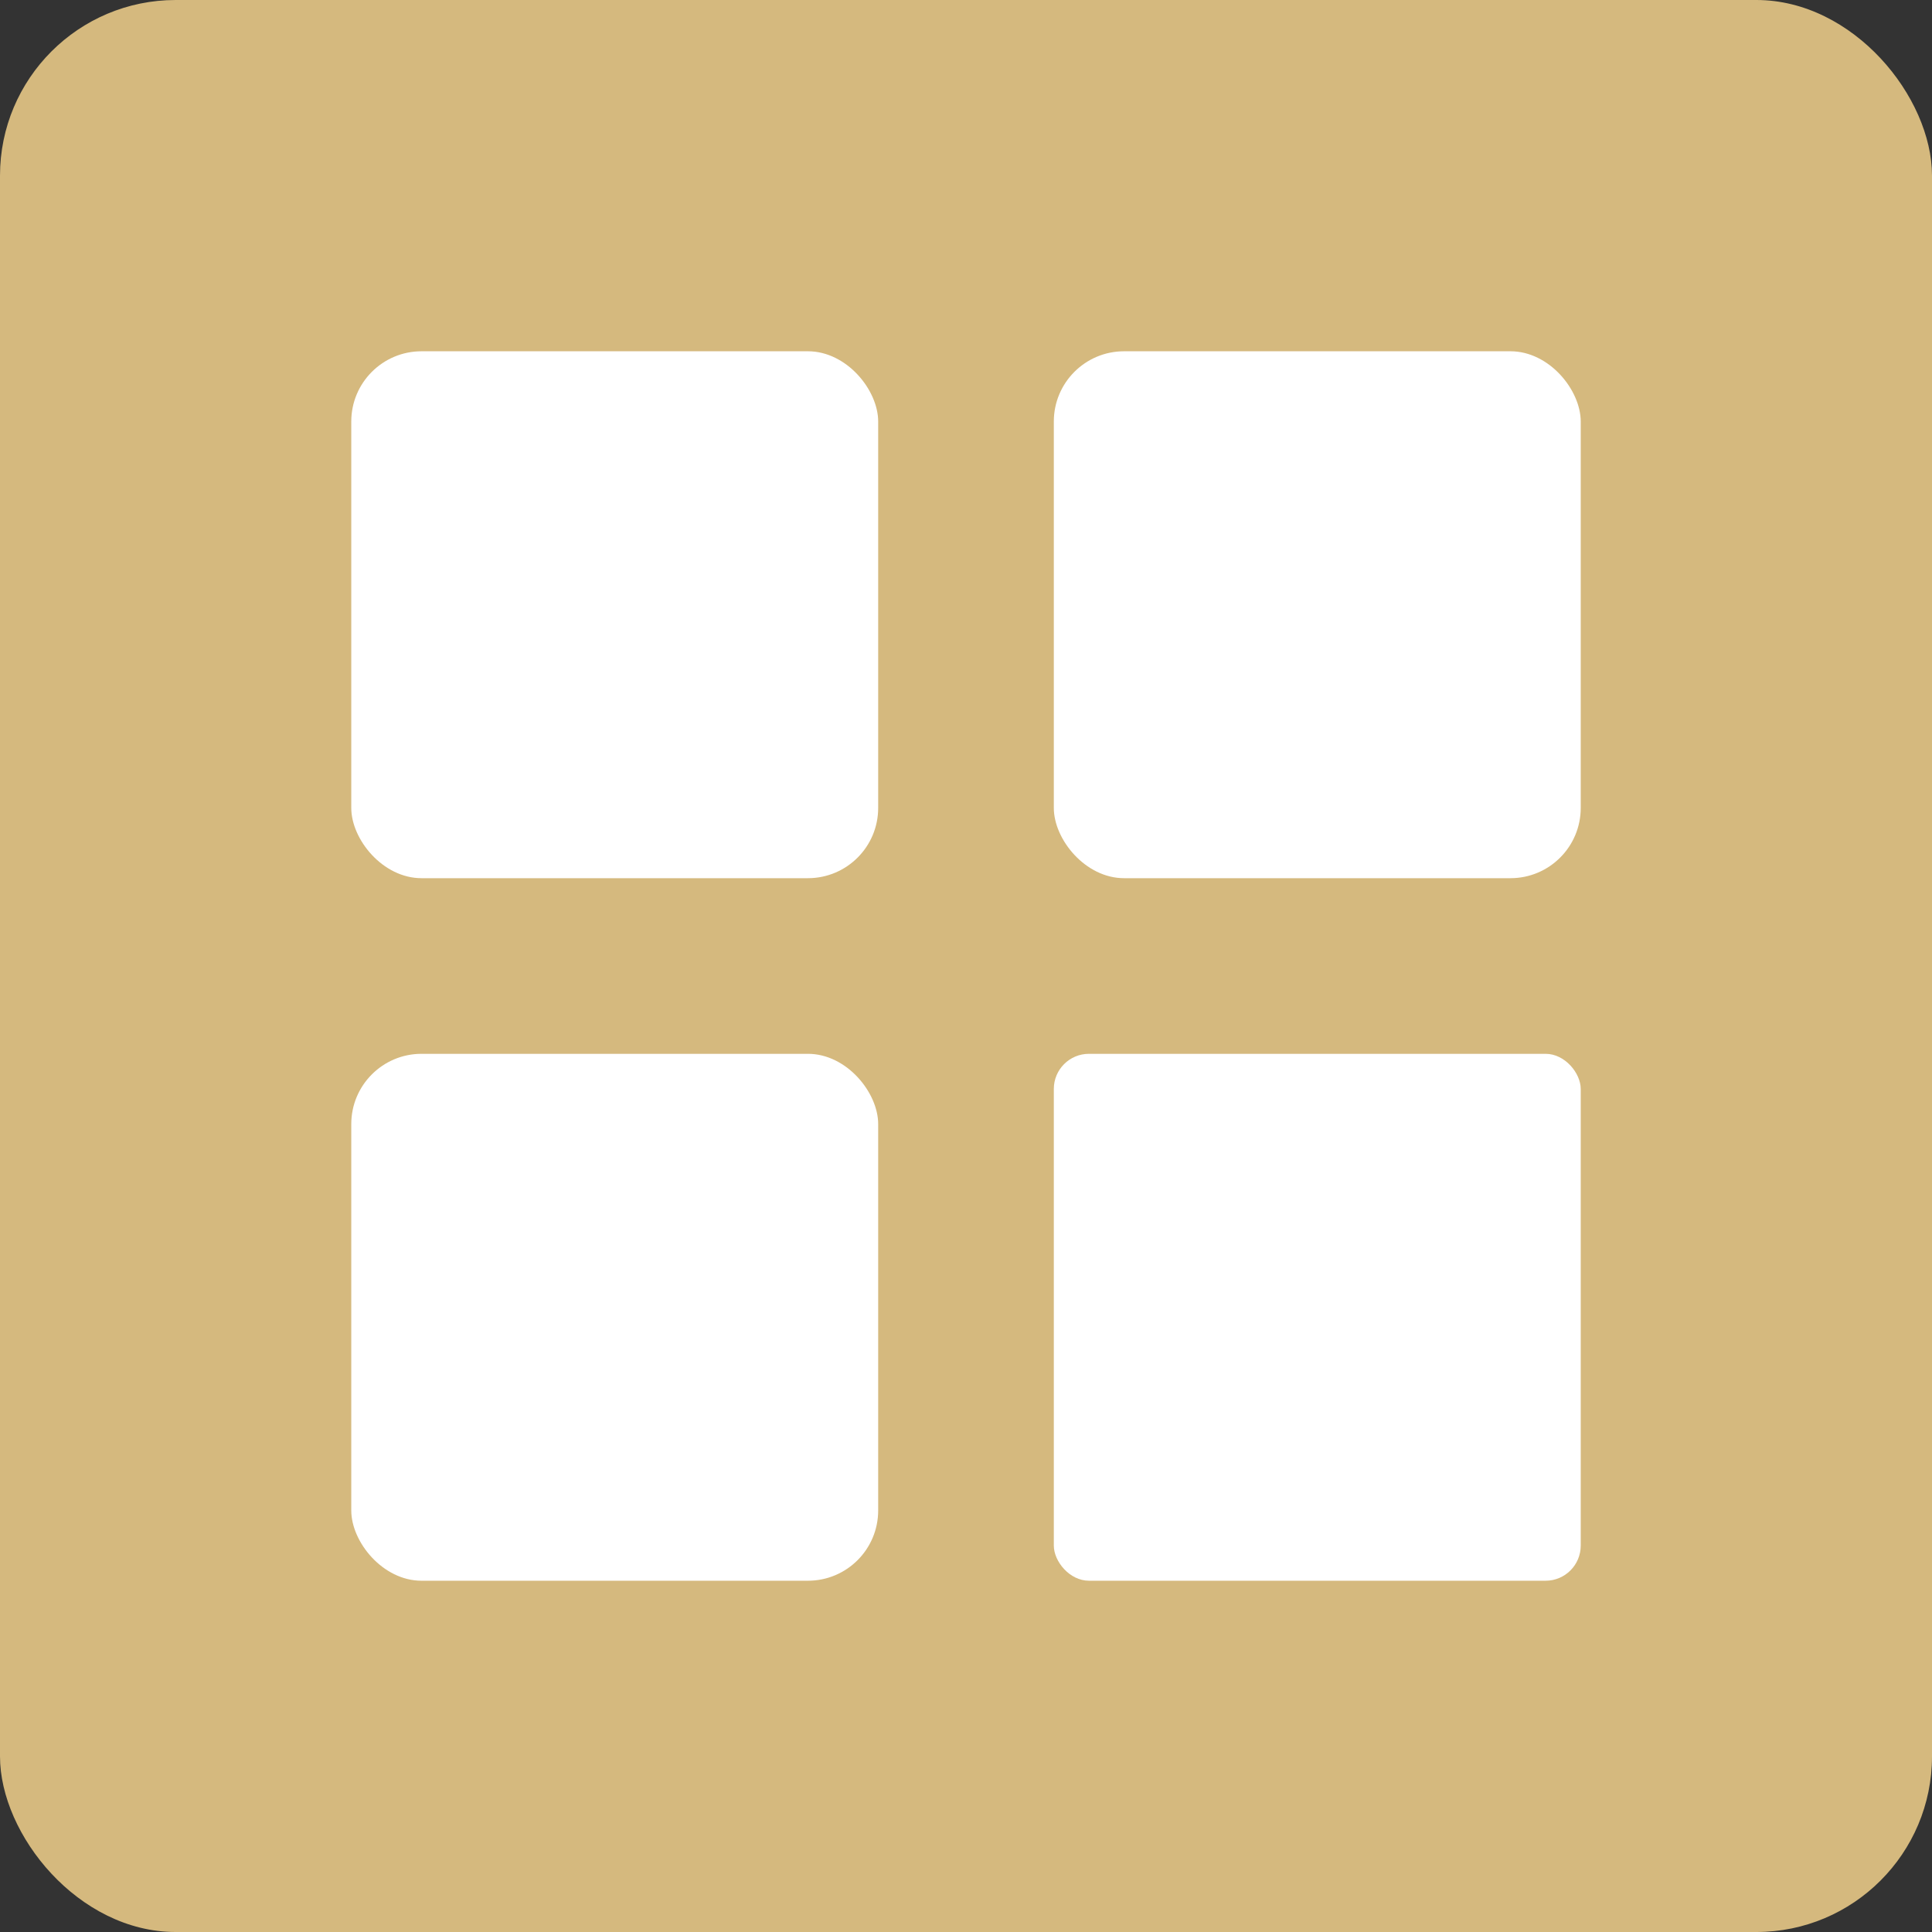
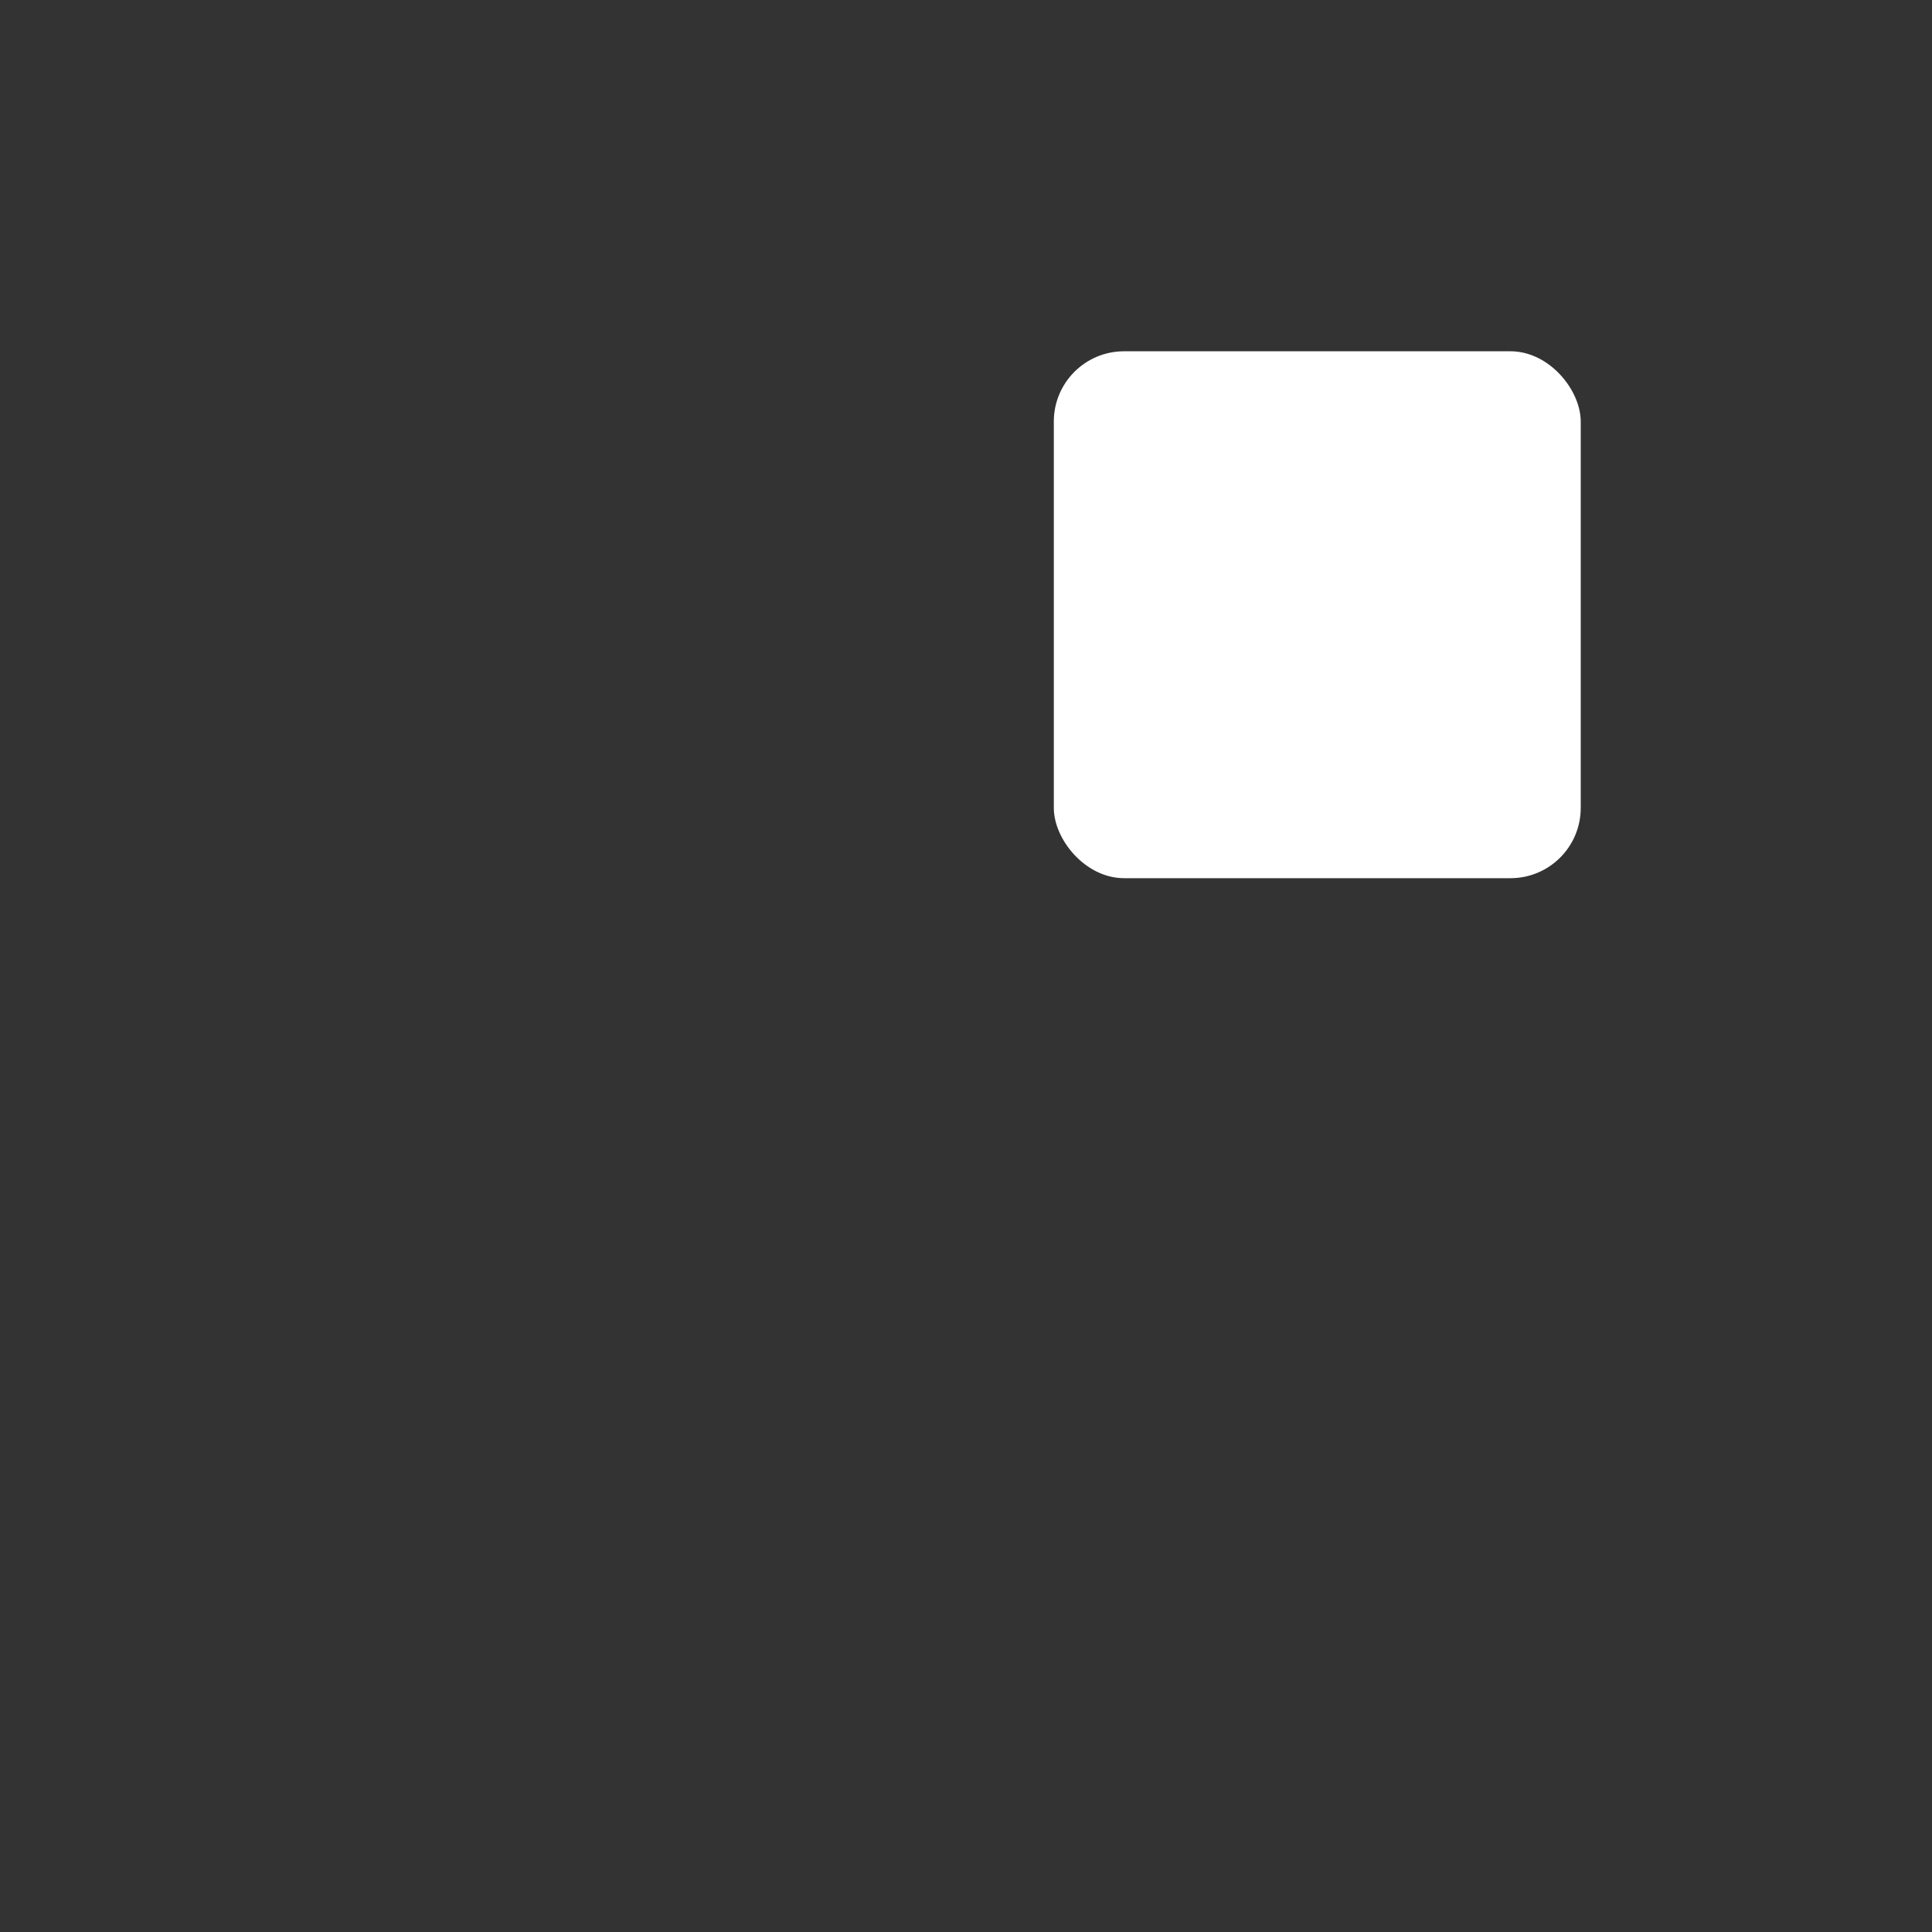
<svg xmlns="http://www.w3.org/2000/svg" width="110" height="110" viewBox="0 0 110 110" fill="none">
  <rect x="0" y="0" width="110" height="110" fill="#333333" stroke="none" />
-   <rect width="110" height="110" rx="10" fill="#D5B97E" />
-   <rect x="20" y="20" width="30" height="30" rx="4" fill="white" />
-   <rect x="20" y="60" width="30" height="30" rx="4" fill="white" />
-   <rect x="60" y="60" width="30" height="30" rx="2" fill="white" />
  <rect x="60" y="20" width="30" height="30" rx="4" fill="white" />
</svg>